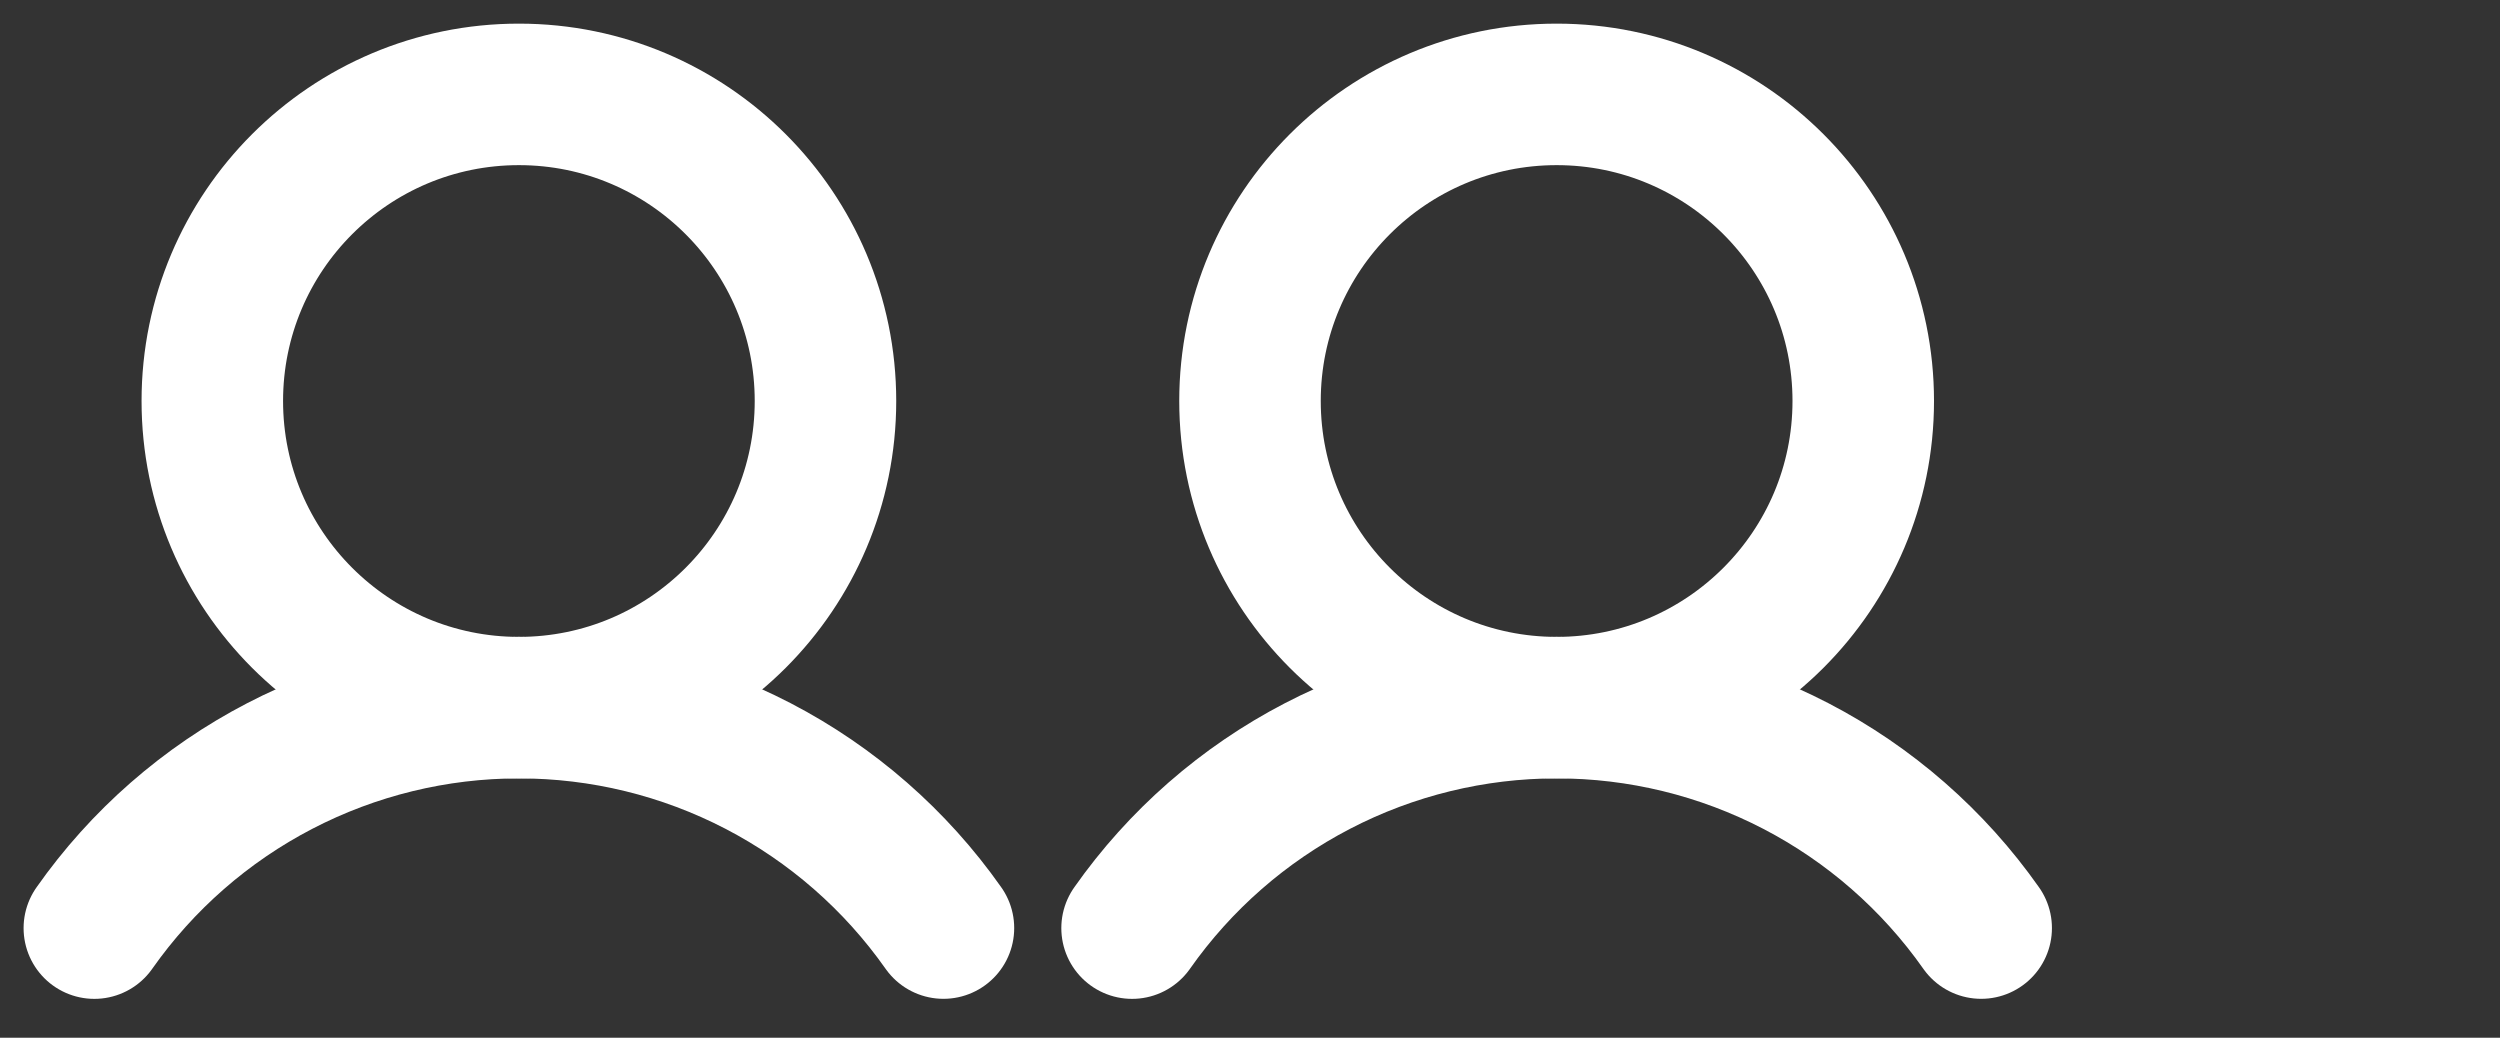
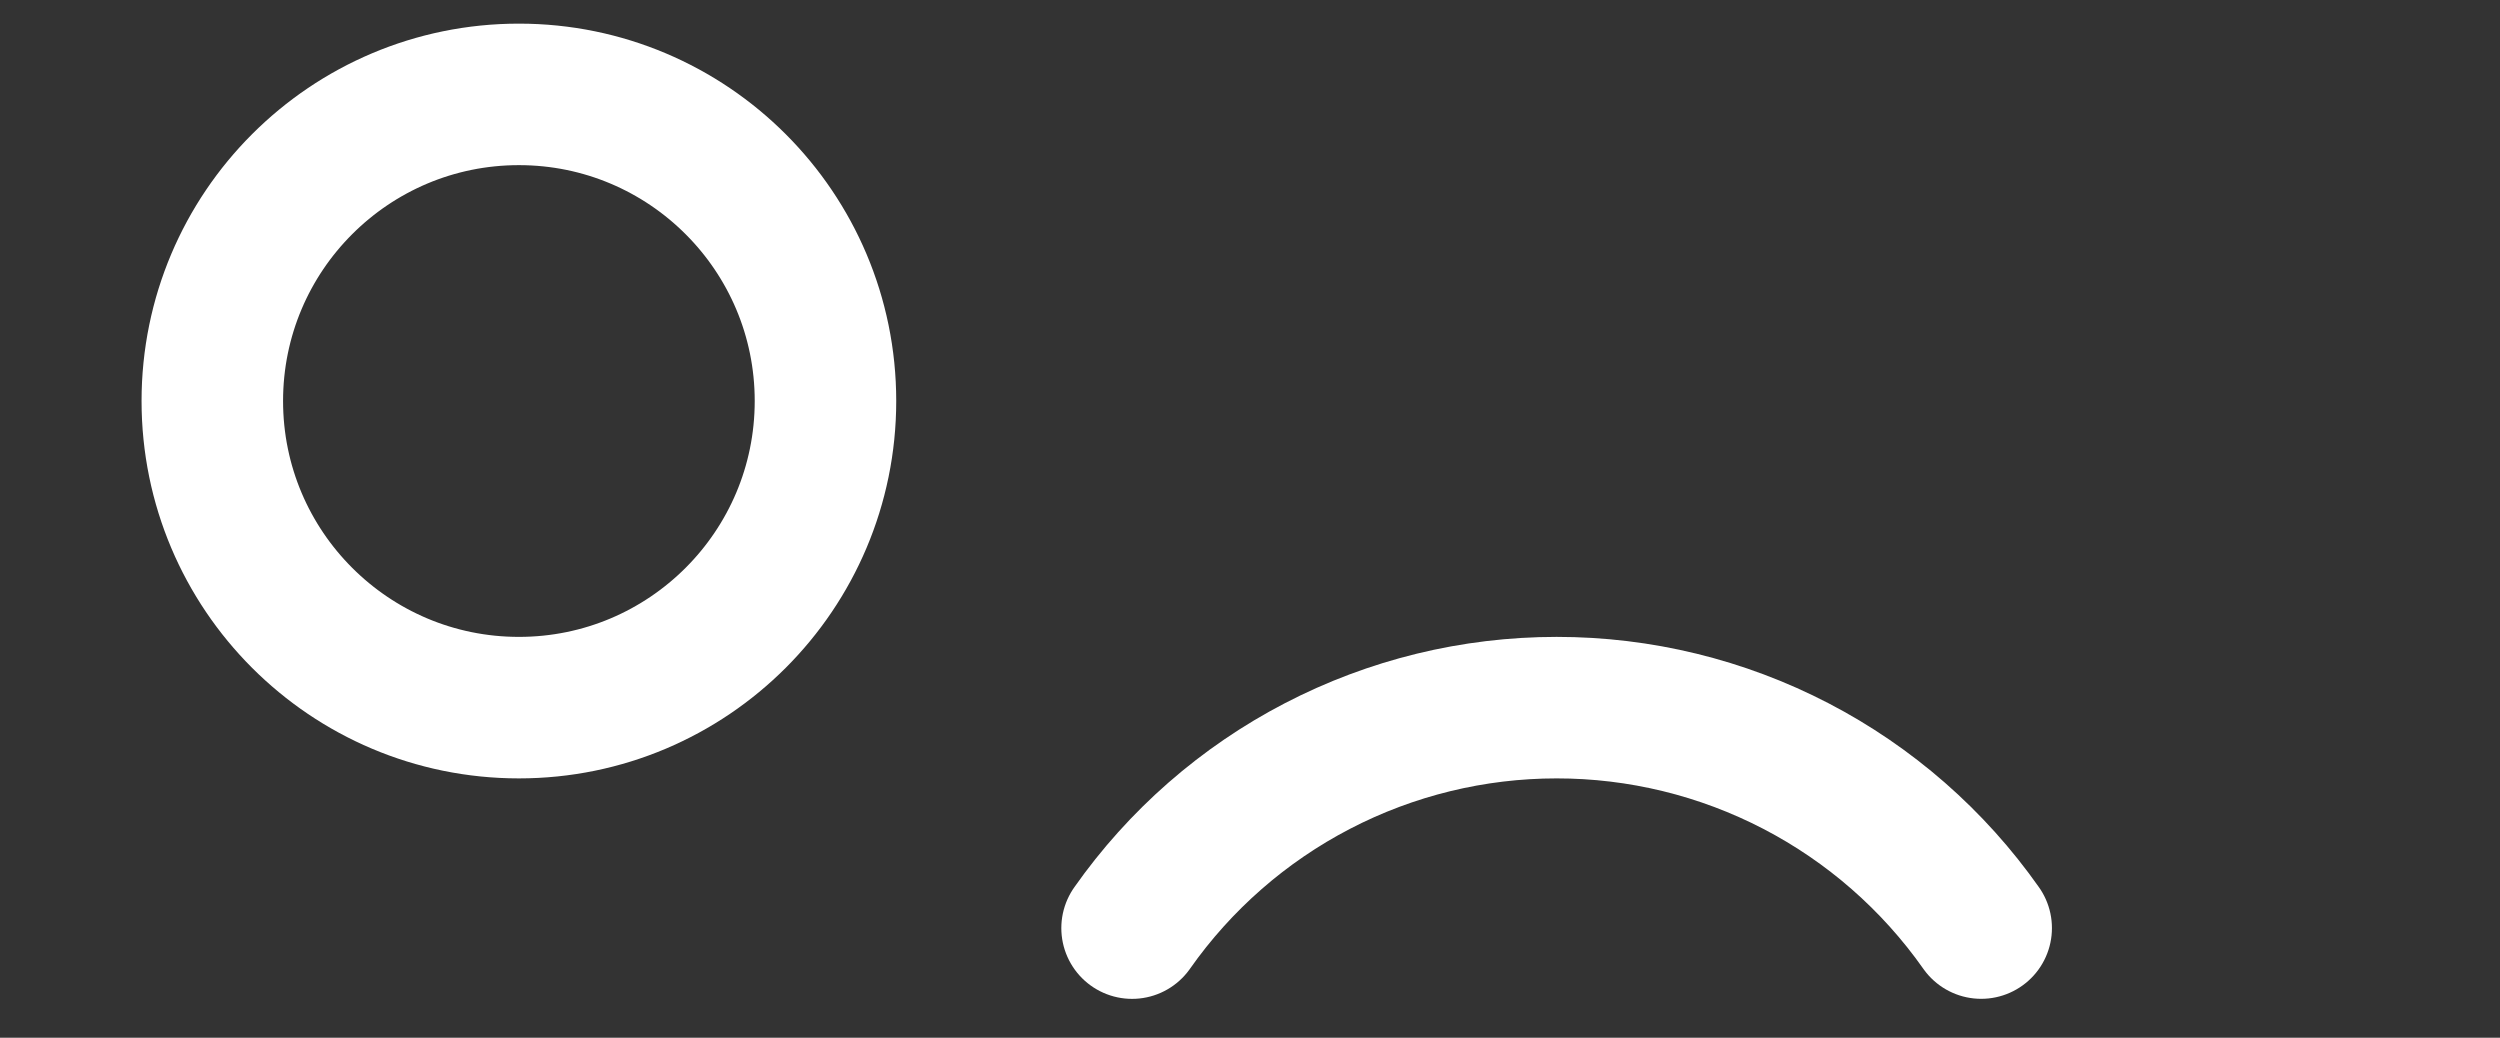
<svg xmlns="http://www.w3.org/2000/svg" width="53" height="22" viewBox="0 0 53 22" fill="none">
  <rect x="0" y="0" width="53" height="22" fill="#333333" stroke="none" />
  <path d="M11.001 15.002C14.59 15.002 17.5 12.091 17.5 8.501C17.5 4.912 14.59 2.001 11.001 2.001C7.411 2.001 4.501 4.912 4.501 8.501C4.501 12.091 7.411 15.002 11.001 15.002Z" stroke="white" stroke-width="3" stroke-miterlimit="10" />
-   <path d="M2 19.676C3.015 18.232 4.363 17.053 5.929 16.24C7.496 15.426 9.235 15.002 11 15.002C12.765 15.001 14.505 15.426 16.071 16.239C17.637 17.053 18.985 18.231 20.001 19.675" stroke="white" stroke-width="3" stroke-linecap="round" stroke-linejoin="round" />
-   <path d="M33.001 15.002C36.59 15.002 39.501 12.091 39.501 8.501C39.501 4.912 36.59 2.001 33.001 2.001C29.411 2.001 26.5 4.912 26.5 8.501C26.5 12.091 29.411 15.002 33.001 15.002Z" stroke="white" stroke-width="3" stroke-miterlimit="10" />
  <path d="M24 19.676C25.015 18.232 26.363 17.053 27.929 16.24C29.496 15.426 31.235 15.002 33 15.002C34.765 15.001 36.505 15.426 38.071 16.239C39.638 17.053 40.985 18.231 42.001 19.675" stroke="white" stroke-width="3" stroke-linecap="round" stroke-linejoin="round" />
</svg>